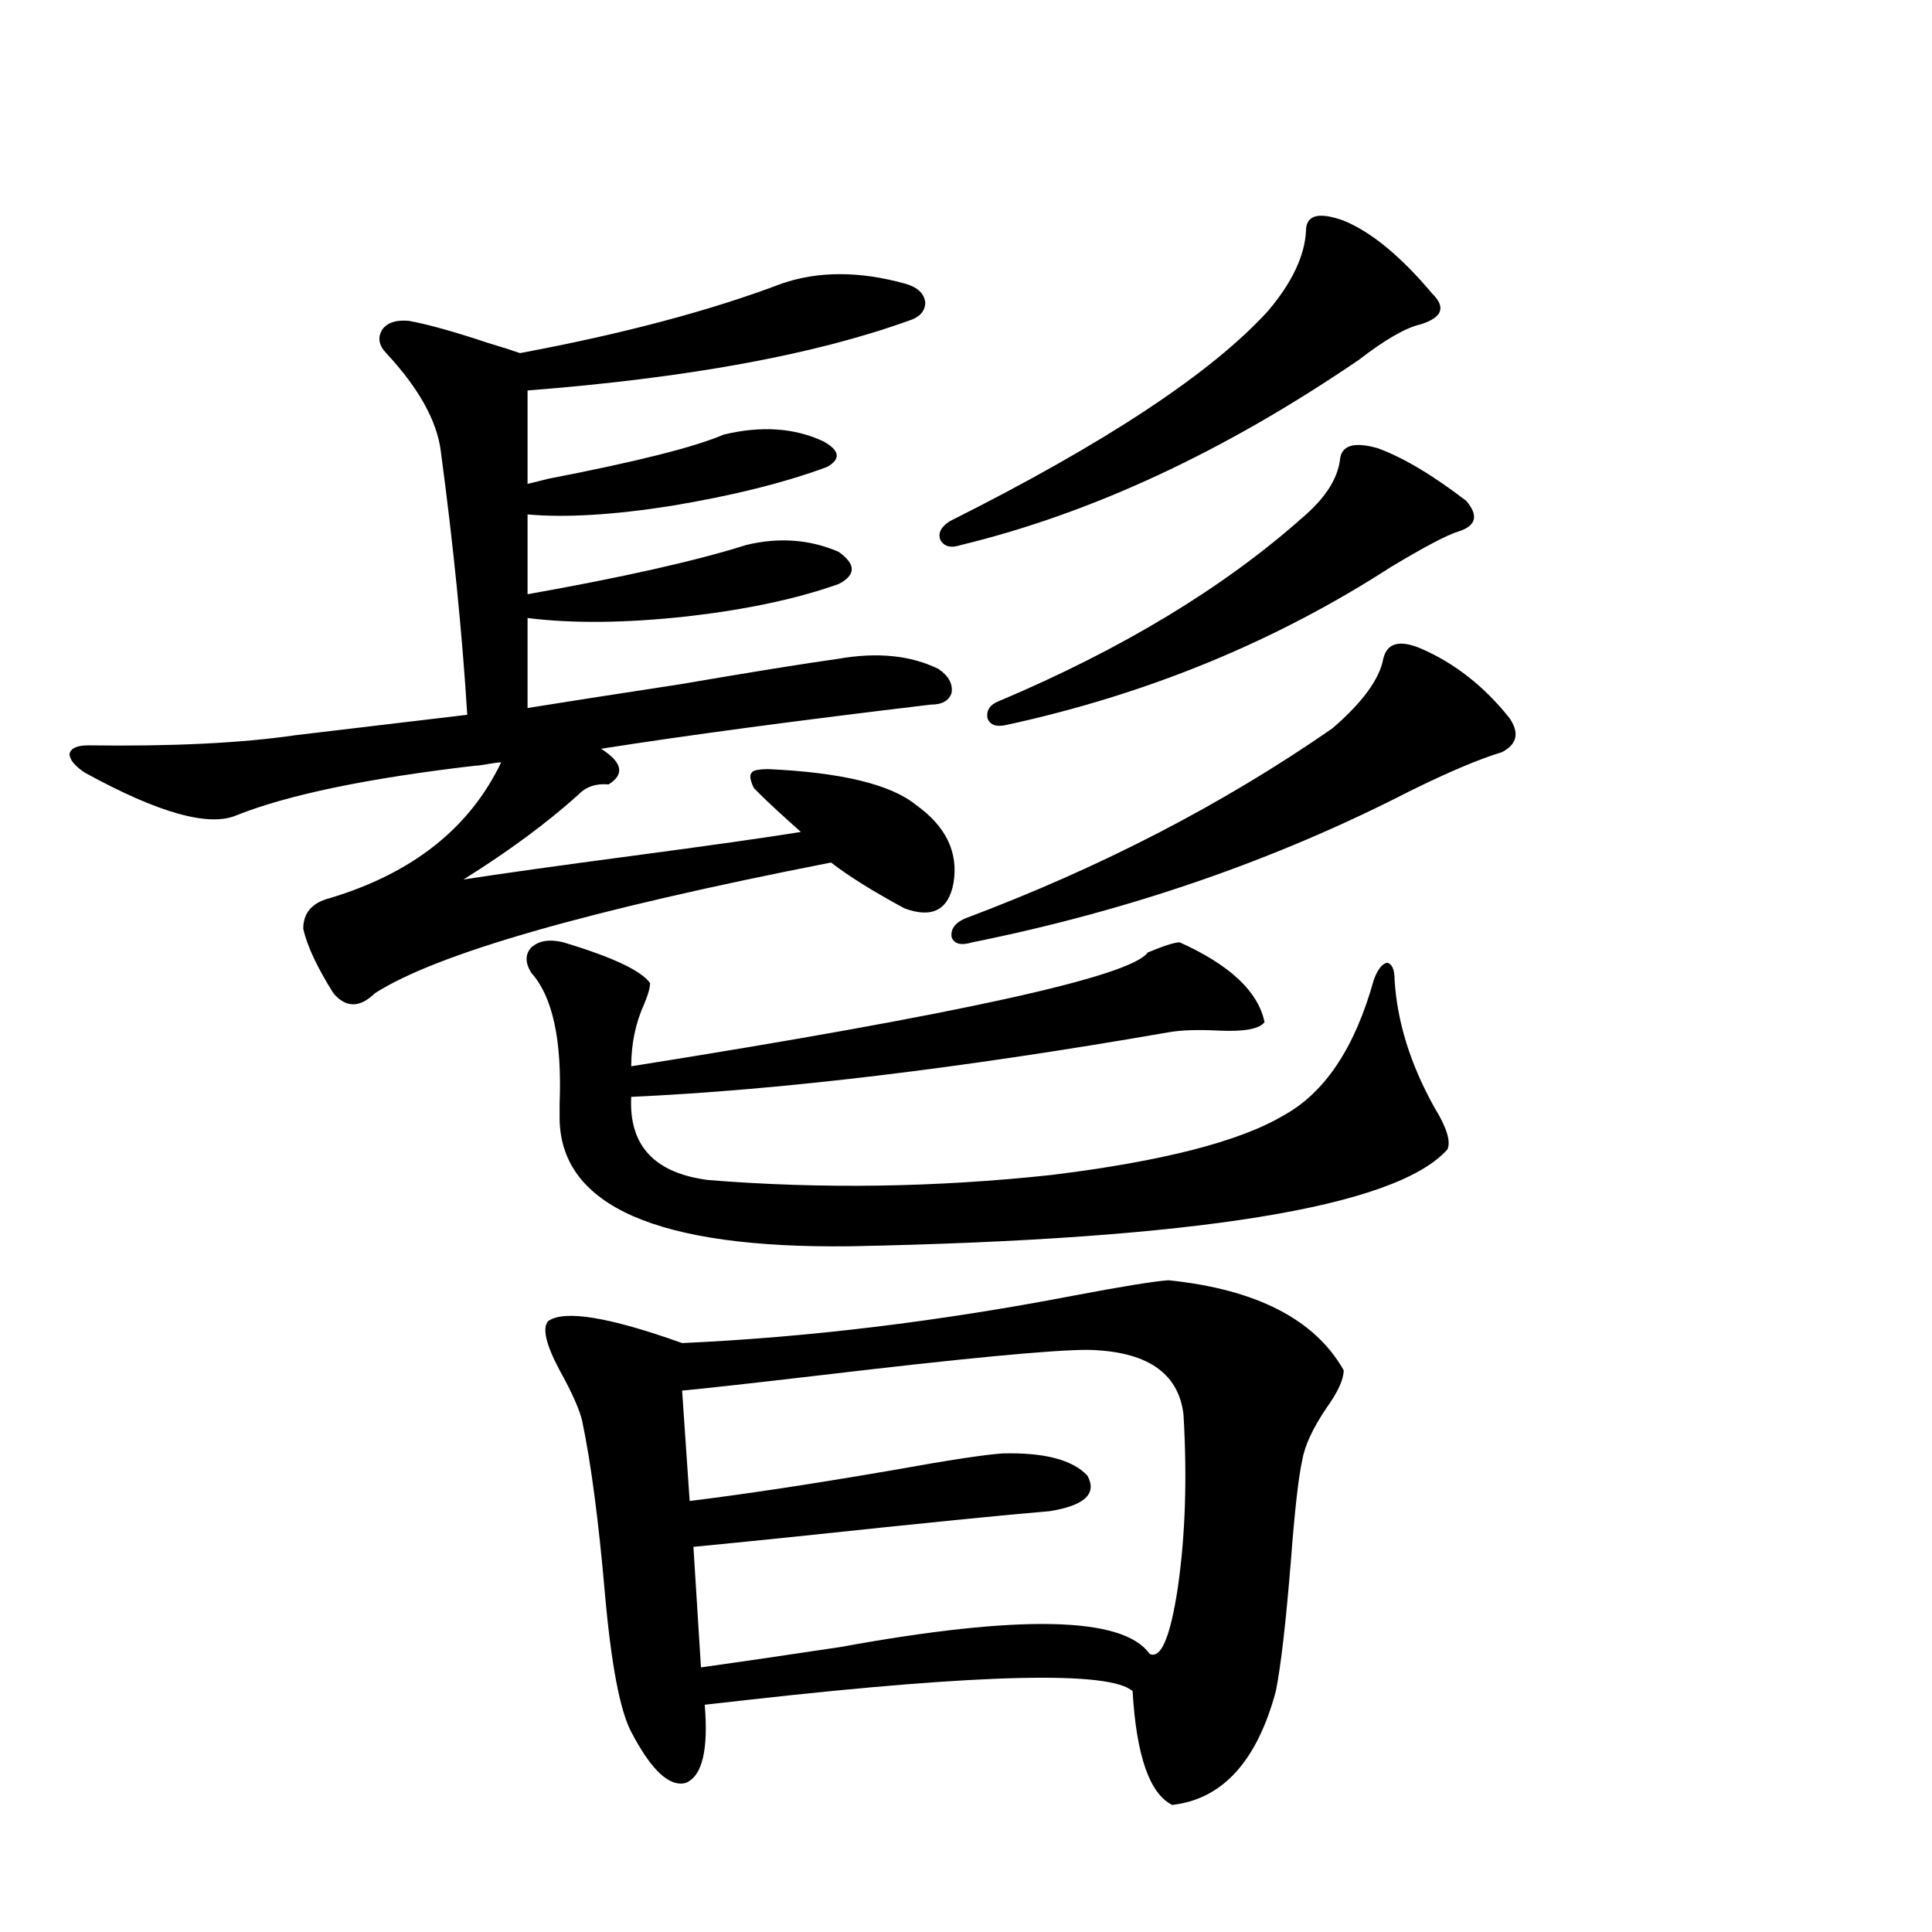
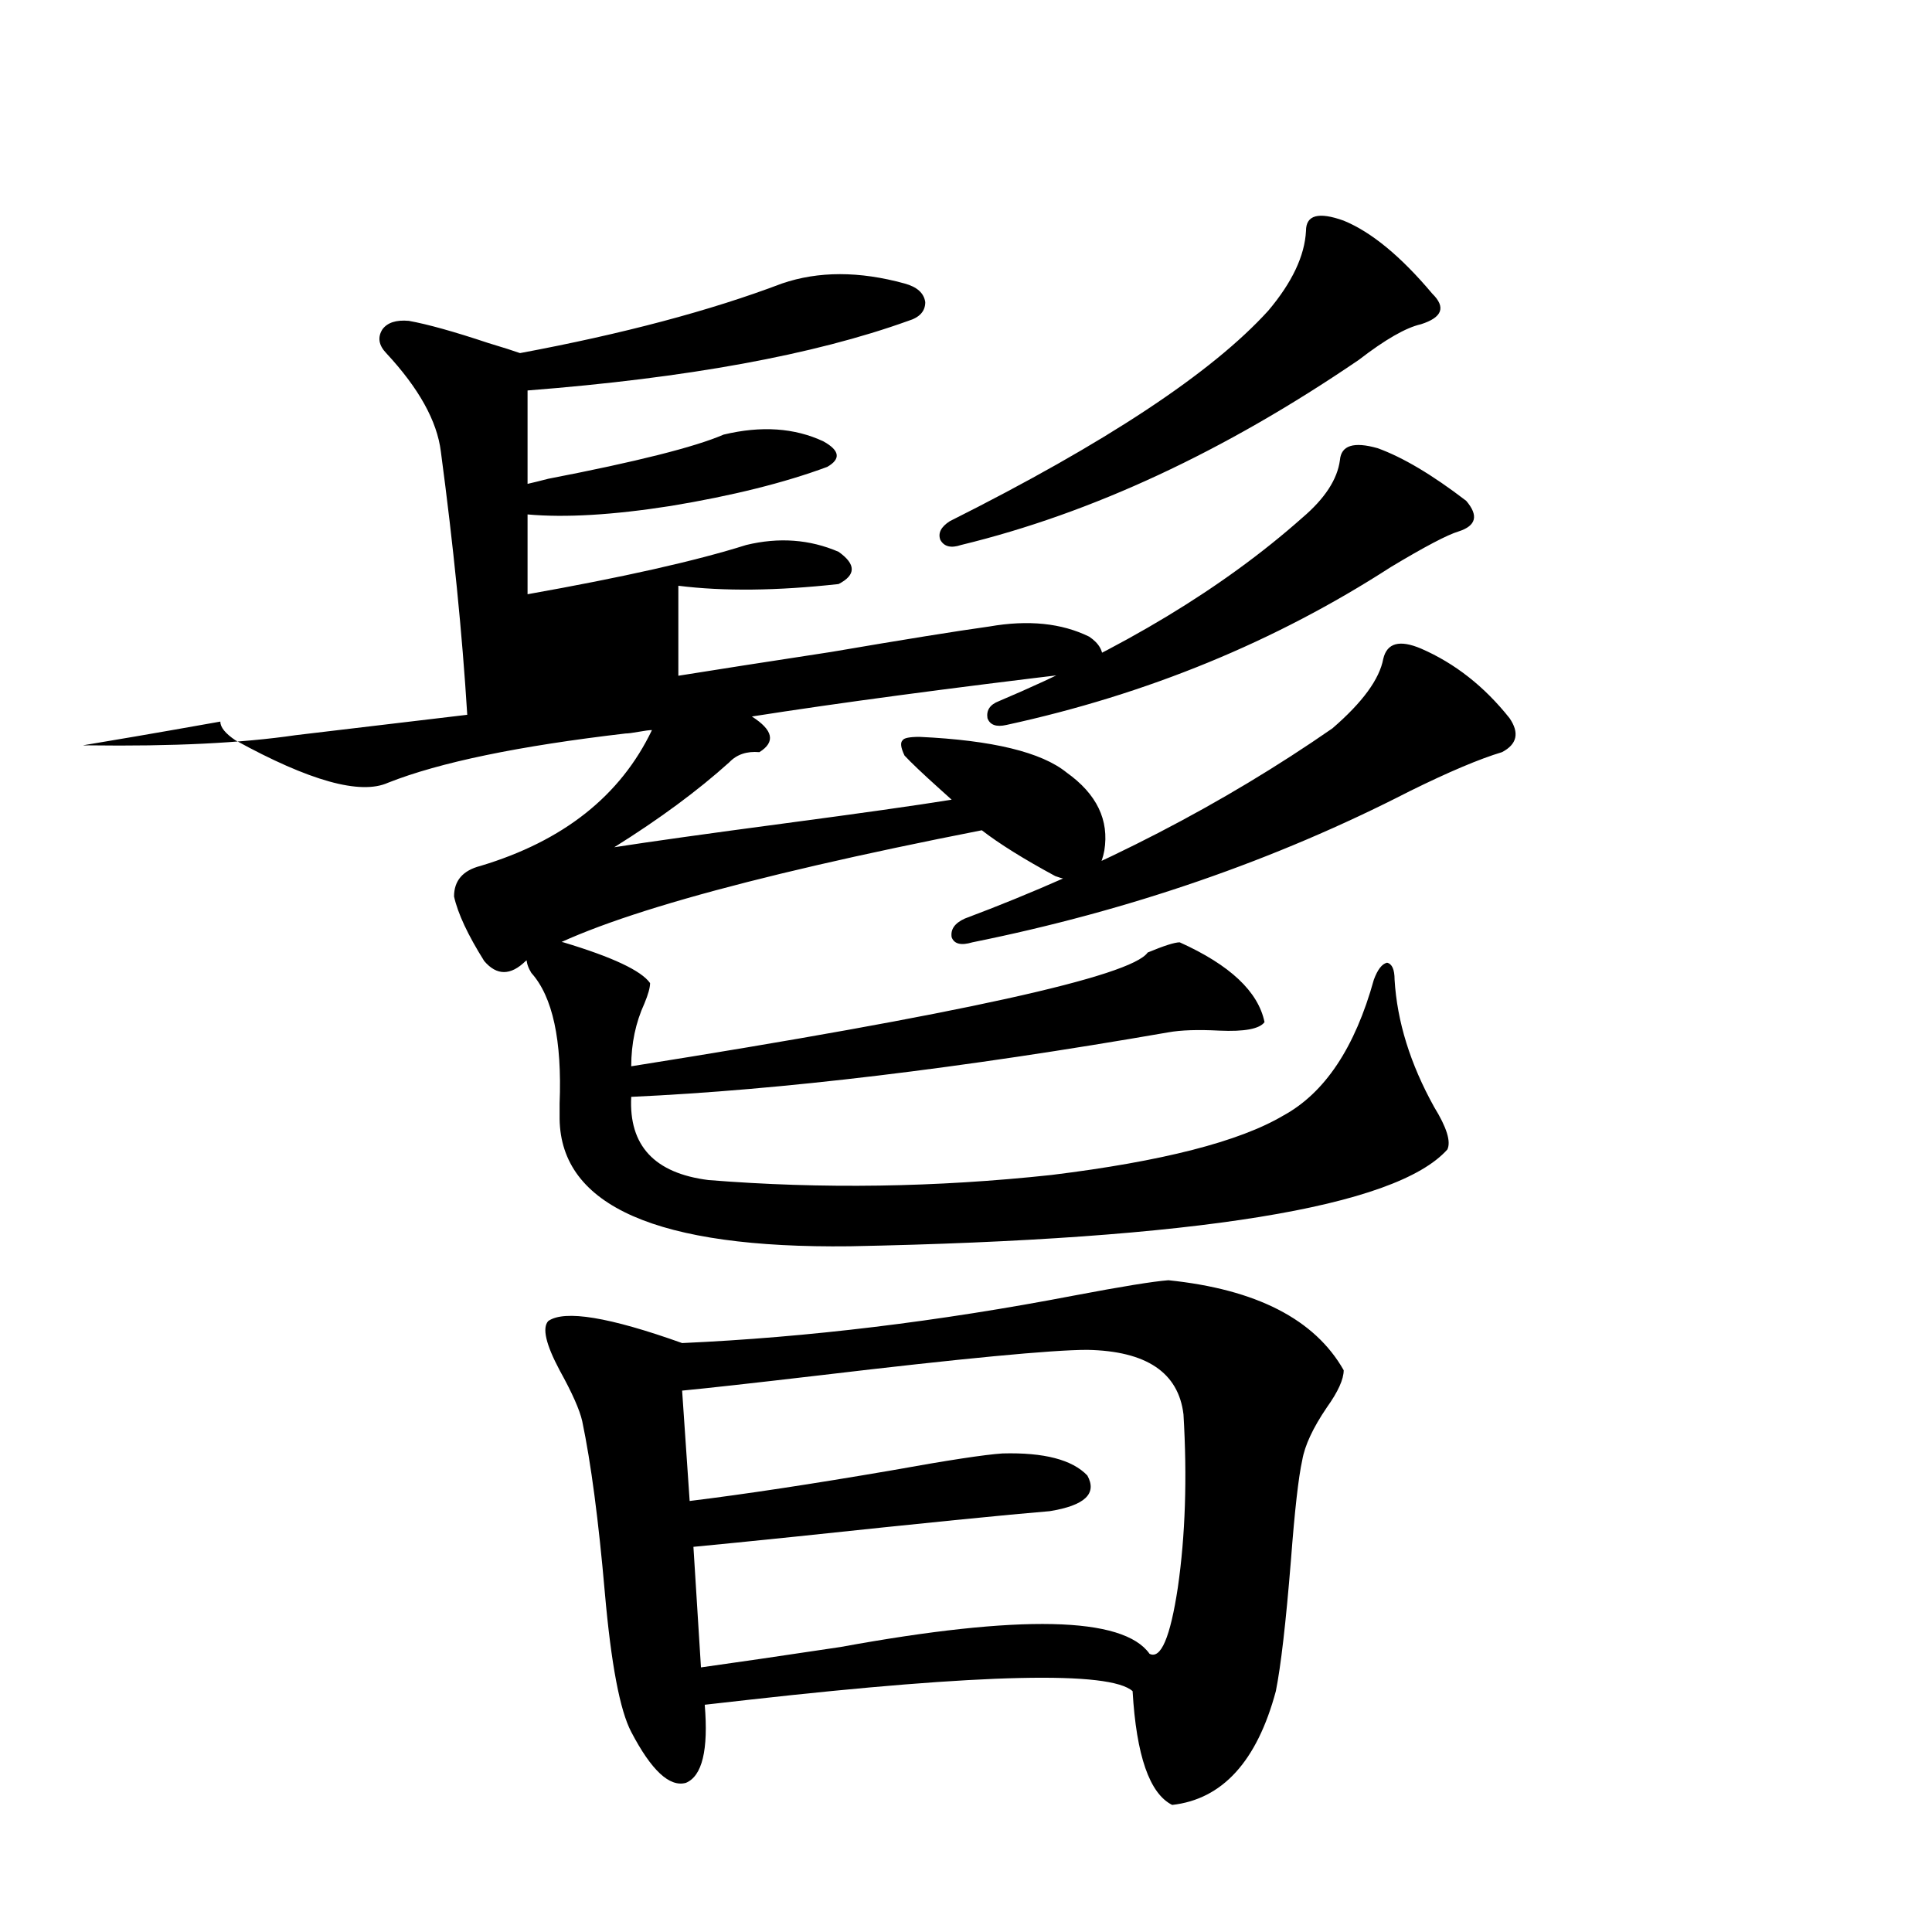
<svg xmlns="http://www.w3.org/2000/svg" version="1.1" id="图层_1" x="0px" y="0px" width="1000px" height="1000px" viewBox="0 0 1000 1000" enable-background="new 0 0 1000 1000" xml:space="preserve">
-   <path d="M45.755,385.793c43.566,0.591,79.343-1.167,107.314-5.273l88.778-10.547c-2.606-42.188-7.164-87.588-13.658-136.23  c-1.951-15.82-11.387-32.808-28.292-50.977c-3.902-4.092-4.558-8.198-1.951-12.305c2.592-3.516,7.149-4.971,13.658-4.395  c9.756,1.758,23.414,5.576,40.975,11.426c7.805,2.349,13.323,4.106,16.585,5.273c53.322-9.956,98.534-21.973,135.606-36.035  c18.856-6.44,39.999-6.44,63.413,0c6.494,1.758,10.076,4.985,10.731,9.668c0,4.697-2.927,7.91-8.78,9.668  c-48.779,17.578-114.479,29.595-197.068,36.035v48.34c2.592-0.576,6.174-1.455,10.731-2.637  c45.518-8.789,75.761-16.396,90.729-22.852c19.512-4.683,36.737-3.516,51.706,3.516c8.445,4.697,9.101,9.092,1.951,13.184  c-22.118,8.213-49.114,14.941-80.974,20.215c-29.923,4.697-54.633,6.152-74.145,4.395v41.309  c49.42-8.789,87.147-17.275,113.168-25.488c16.905-4.092,32.835-2.925,47.804,3.516c9.101,6.455,9.101,12.017,0,16.699  c-21.463,7.622-47.483,13.184-78.047,16.699c-31.874,3.516-59.511,3.818-82.925,0.879v46.582  c18.201-2.925,44.542-7.031,79.022-12.305c37.713-6.44,65.029-10.835,81.949-13.184c20.152-3.516,37.393-1.758,51.706,5.273  c5.198,3.516,7.47,7.622,6.829,12.305c-1.311,4.106-4.878,6.152-10.731,6.152c-68.946,8.213-125.851,15.82-170.728,22.852  c11.052,7.031,12.348,13.184,3.902,18.457c-6.509-0.576-11.707,1.182-15.609,5.273c-16.265,14.653-36.097,29.307-59.511,43.945  c18.856-2.925,48.124-7.031,87.803-12.305c39.664-5.273,68.611-9.365,86.827-12.305c-1.311-1.167-3.262-2.925-5.854-5.273  c-9.115-8.198-15.289-14.063-18.536-17.578c-1.951-4.092-2.286-6.729-0.976-7.91c0.641-1.167,3.567-1.758,8.78-1.758  c37.713,1.758,63.078,7.91,76.096,18.457c15.609,11.138,22.104,24.609,19.512,40.43c-2.606,14.063-11.066,18.457-25.365,13.184  c-16.265-8.789-28.947-16.699-38.048-23.73c-125.53,24.609-204.232,47.173-236.092,67.676c-7.805,7.622-14.969,7.622-21.463,0  c-8.46-13.472-13.658-24.609-15.609-33.398c0-8.198,4.543-13.472,13.658-15.82c42.926-12.881,72.514-36.323,88.778-70.313  c-1.311,0-3.582,0.303-6.829,0.879c-3.262,0.591-5.533,0.879-6.829,0.879c-55.288,6.455-96.263,14.941-122.924,25.488  c-14.313,6.455-40.654-0.879-79.022-21.973c-5.213-3.516-7.805-6.729-7.805-9.668C36.64,387.263,39.901,385.793,45.755,385.793z   M291.603,487.746c25.365,7.622,40.319,14.653,44.877,21.094c0,2.349-0.976,5.864-2.927,10.547  c-4.558,9.971-6.829,20.806-6.829,32.52c169.752-26.943,258.851-46.582,267.311-58.887c8.445-3.516,13.979-5.273,16.585-5.273  c26.006,11.729,40.64,25.488,43.901,41.309c-2.606,3.516-10.411,4.985-23.414,4.395c-11.066-0.576-19.847-0.288-26.341,0.879  c-107.97,18.76-200.65,29.883-278.042,33.398c-1.311,25.2,12.027,39.551,39.999,43.066c58.535,4.697,117.711,3.818,177.557-2.637  c57.225-7.031,97.224-17.275,119.997-30.762c21.463-11.714,37.072-35.156,46.828-70.313c1.951-5.273,4.223-8.198,6.829-8.789  c2.592,0.591,3.902,3.516,3.902,8.789c1.296,21.685,8.125,43.657,20.487,65.918c6.494,10.547,8.78,17.881,6.829,21.973  c-26.676,29.883-129.753,46.582-309.261,50.098c-99.51,1.182-149.6-20.791-150.24-65.918c0-1.758,0-4.395,0-7.91  c1.296-32.808-3.582-55.371-14.634-67.676c-3.262-5.273-3.262-9.668,0-13.184C278.92,486.867,284.438,485.988,291.603,487.746z   M604.766,662.648c45.518,4.697,75.761,20.215,90.729,46.582c0,4.697-2.927,11.138-8.78,19.336  c-7.164,10.547-11.387,19.639-12.683,27.246c-1.951,8.789-3.902,26.079-5.854,51.855c-2.606,32.218-5.213,54.781-7.805,67.676  c-9.756,36.324-27.651,55.948-53.657,58.887c-11.707-5.863-18.536-25.488-20.487-58.887c-11.707-10.547-77.727-9.091-198.044,4.395  c-10.411,1.168-18.216,2.047-23.414,2.637c1.951,23.429-1.311,36.914-9.756,40.43c-8.46,2.335-17.896-6.454-28.292-26.367  c-5.854-11.137-10.411-35.156-13.658-72.07c-3.262-37.49-7.164-67.085-11.707-88.77c-1.311-5.85-5.213-14.639-11.707-26.367  c-7.164-13.472-9.115-21.973-5.854-25.488c8.445-5.85,31.539-2.046,69.267,11.426c65.029-2.925,132.68-11.123,202.922-24.609  C580.696,665.876,596.961,663.239,604.766,662.648z M562.815,698.684c-18.216,0-64.389,4.395-138.533,13.184  c-35.121,4.106-58.87,6.743-71.218,7.91l3.902,57.129c28.612-3.516,63.413-8.789,104.388-15.82  c29.268-5.273,48.444-8.198,57.56-8.789c21.463-0.576,36.097,3.228,43.901,11.426c5.198,9.38-1.311,15.532-19.512,18.457  c-21.463,1.758-65.364,6.152-131.704,13.184c-22.773,2.349-40.334,4.106-52.682,5.273l3.902,62.402  c16.905-2.348,40.975-5.863,72.193-10.547c93.001-17.001,146.338-15.82,159.996,3.516c5.854,2.926,10.731-8.5,14.634-34.277  c3.902-26.943,4.878-56.826,2.927-89.648C609.964,710.412,593.379,699.274,562.815,698.684z M695.495,114.211  c14.299,5.864,29.588,18.457,45.853,37.793c7.149,7.031,5.198,12.305-5.854,15.82c-7.805,1.758-18.536,7.91-32.194,18.457  c-69.602,47.461-138.213,79.404-205.849,95.801c-5.213,1.758-8.78,0.879-10.731-2.637c-1.311-3.516,0.32-6.729,4.878-9.668  c80.639-40.43,135.606-76.753,164.874-108.984c12.348-14.639,18.856-28.413,19.512-41.309  C675.983,111.286,682.478,109.528,695.495,114.211z M735.494,335.695c17.561,7.622,32.835,19.639,45.853,36.035  c5.198,7.622,3.902,13.486-3.902,17.578c-11.707,3.516-27.651,10.259-47.804,20.215c-69.602,35.747-145.042,61.826-226.336,78.223  c-5.854,1.758-9.436,0.879-10.731-2.637c-0.655-4.092,1.616-7.319,6.829-9.668c70.242-26.367,133.655-59.175,190.239-98.438  c15.609-13.472,24.39-25.488,26.341-36.035C717.934,332.771,724.428,331.013,735.494,335.695z M713.056,231.984  c13.003,4.697,28.292,13.774,45.853,27.246c6.494,7.622,5.198,12.896-3.902,15.82c-5.854,1.758-17.561,7.91-35.121,18.457  c-59.846,38.672-126.186,65.918-199.02,81.738c-5.213,1.182-8.46,0-9.756-3.516c-0.655-4.092,1.296-7.031,5.854-8.789  c63.733-26.943,116.095-58.584,157.069-94.922c11.707-9.956,18.201-19.912,19.512-29.883  C694.185,230.529,700.693,228.469,713.056,231.984z" />
+   <path d="M45.755,385.793c43.566,0.591,79.343-1.167,107.314-5.273l88.778-10.547c-2.606-42.188-7.164-87.588-13.658-136.23  c-1.951-15.82-11.387-32.808-28.292-50.977c-3.902-4.092-4.558-8.198-1.951-12.305c2.592-3.516,7.149-4.971,13.658-4.395  c9.756,1.758,23.414,5.576,40.975,11.426c7.805,2.349,13.323,4.106,16.585,5.273c53.322-9.956,98.534-21.973,135.606-36.035  c18.856-6.44,39.999-6.44,63.413,0c6.494,1.758,10.076,4.985,10.731,9.668c0,4.697-2.927,7.91-8.78,9.668  c-48.779,17.578-114.479,29.595-197.068,36.035v48.34c2.592-0.576,6.174-1.455,10.731-2.637  c45.518-8.789,75.761-16.396,90.729-22.852c19.512-4.683,36.737-3.516,51.706,3.516c8.445,4.697,9.101,9.092,1.951,13.184  c-22.118,8.213-49.114,14.941-80.974,20.215c-29.923,4.697-54.633,6.152-74.145,4.395v41.309  c49.42-8.789,87.147-17.275,113.168-25.488c16.905-4.092,32.835-2.925,47.804,3.516c9.101,6.455,9.101,12.017,0,16.699  c-31.874,3.516-59.511,3.818-82.925,0.879v46.582  c18.201-2.925,44.542-7.031,79.022-12.305c37.713-6.44,65.029-10.835,81.949-13.184c20.152-3.516,37.393-1.758,51.706,5.273  c5.198,3.516,7.47,7.622,6.829,12.305c-1.311,4.106-4.878,6.152-10.731,6.152c-68.946,8.213-125.851,15.82-170.728,22.852  c11.052,7.031,12.348,13.184,3.902,18.457c-6.509-0.576-11.707,1.182-15.609,5.273c-16.265,14.653-36.097,29.307-59.511,43.945  c18.856-2.925,48.124-7.031,87.803-12.305c39.664-5.273,68.611-9.365,86.827-12.305c-1.311-1.167-3.262-2.925-5.854-5.273  c-9.115-8.198-15.289-14.063-18.536-17.578c-1.951-4.092-2.286-6.729-0.976-7.91c0.641-1.167,3.567-1.758,8.78-1.758  c37.713,1.758,63.078,7.91,76.096,18.457c15.609,11.138,22.104,24.609,19.512,40.43c-2.606,14.063-11.066,18.457-25.365,13.184  c-16.265-8.789-28.947-16.699-38.048-23.73c-125.53,24.609-204.232,47.173-236.092,67.676c-7.805,7.622-14.969,7.622-21.463,0  c-8.46-13.472-13.658-24.609-15.609-33.398c0-8.198,4.543-13.472,13.658-15.82c42.926-12.881,72.514-36.323,88.778-70.313  c-1.311,0-3.582,0.303-6.829,0.879c-3.262,0.591-5.533,0.879-6.829,0.879c-55.288,6.455-96.263,14.941-122.924,25.488  c-14.313,6.455-40.654-0.879-79.022-21.973c-5.213-3.516-7.805-6.729-7.805-9.668C36.64,387.263,39.901,385.793,45.755,385.793z   M291.603,487.746c25.365,7.622,40.319,14.653,44.877,21.094c0,2.349-0.976,5.864-2.927,10.547  c-4.558,9.971-6.829,20.806-6.829,32.52c169.752-26.943,258.851-46.582,267.311-58.887c8.445-3.516,13.979-5.273,16.585-5.273  c26.006,11.729,40.64,25.488,43.901,41.309c-2.606,3.516-10.411,4.985-23.414,4.395c-11.066-0.576-19.847-0.288-26.341,0.879  c-107.97,18.76-200.65,29.883-278.042,33.398c-1.311,25.2,12.027,39.551,39.999,43.066c58.535,4.697,117.711,3.818,177.557-2.637  c57.225-7.031,97.224-17.275,119.997-30.762c21.463-11.714,37.072-35.156,46.828-70.313c1.951-5.273,4.223-8.198,6.829-8.789  c2.592,0.591,3.902,3.516,3.902,8.789c1.296,21.685,8.125,43.657,20.487,65.918c6.494,10.547,8.78,17.881,6.829,21.973  c-26.676,29.883-129.753,46.582-309.261,50.098c-99.51,1.182-149.6-20.791-150.24-65.918c0-1.758,0-4.395,0-7.91  c1.296-32.808-3.582-55.371-14.634-67.676c-3.262-5.273-3.262-9.668,0-13.184C278.92,486.867,284.438,485.988,291.603,487.746z   M604.766,662.648c45.518,4.697,75.761,20.215,90.729,46.582c0,4.697-2.927,11.138-8.78,19.336  c-7.164,10.547-11.387,19.639-12.683,27.246c-1.951,8.789-3.902,26.079-5.854,51.855c-2.606,32.218-5.213,54.781-7.805,67.676  c-9.756,36.324-27.651,55.948-53.657,58.887c-11.707-5.863-18.536-25.488-20.487-58.887c-11.707-10.547-77.727-9.091-198.044,4.395  c-10.411,1.168-18.216,2.047-23.414,2.637c1.951,23.429-1.311,36.914-9.756,40.43c-8.46,2.335-17.896-6.454-28.292-26.367  c-5.854-11.137-10.411-35.156-13.658-72.07c-3.262-37.49-7.164-67.085-11.707-88.77c-1.311-5.85-5.213-14.639-11.707-26.367  c-7.164-13.472-9.115-21.973-5.854-25.488c8.445-5.85,31.539-2.046,69.267,11.426c65.029-2.925,132.68-11.123,202.922-24.609  C580.696,665.876,596.961,663.239,604.766,662.648z M562.815,698.684c-18.216,0-64.389,4.395-138.533,13.184  c-35.121,4.106-58.87,6.743-71.218,7.91l3.902,57.129c28.612-3.516,63.413-8.789,104.388-15.82  c29.268-5.273,48.444-8.198,57.56-8.789c21.463-0.576,36.097,3.228,43.901,11.426c5.198,9.38-1.311,15.532-19.512,18.457  c-21.463,1.758-65.364,6.152-131.704,13.184c-22.773,2.349-40.334,4.106-52.682,5.273l3.902,62.402  c16.905-2.348,40.975-5.863,72.193-10.547c93.001-17.001,146.338-15.82,159.996,3.516c5.854,2.926,10.731-8.5,14.634-34.277  c3.902-26.943,4.878-56.826,2.927-89.648C609.964,710.412,593.379,699.274,562.815,698.684z M695.495,114.211  c14.299,5.864,29.588,18.457,45.853,37.793c7.149,7.031,5.198,12.305-5.854,15.82c-7.805,1.758-18.536,7.91-32.194,18.457  c-69.602,47.461-138.213,79.404-205.849,95.801c-5.213,1.758-8.78,0.879-10.731-2.637c-1.311-3.516,0.32-6.729,4.878-9.668  c80.639-40.43,135.606-76.753,164.874-108.984c12.348-14.639,18.856-28.413,19.512-41.309  C675.983,111.286,682.478,109.528,695.495,114.211z M735.494,335.695c17.561,7.622,32.835,19.639,45.853,36.035  c5.198,7.622,3.902,13.486-3.902,17.578c-11.707,3.516-27.651,10.259-47.804,20.215c-69.602,35.747-145.042,61.826-226.336,78.223  c-5.854,1.758-9.436,0.879-10.731-2.637c-0.655-4.092,1.616-7.319,6.829-9.668c70.242-26.367,133.655-59.175,190.239-98.438  c15.609-13.472,24.39-25.488,26.341-36.035C717.934,332.771,724.428,331.013,735.494,335.695z M713.056,231.984  c13.003,4.697,28.292,13.774,45.853,27.246c6.494,7.622,5.198,12.896-3.902,15.82c-5.854,1.758-17.561,7.91-35.121,18.457  c-59.846,38.672-126.186,65.918-199.02,81.738c-5.213,1.182-8.46,0-9.756-3.516c-0.655-4.092,1.296-7.031,5.854-8.789  c63.733-26.943,116.095-58.584,157.069-94.922c11.707-9.956,18.201-19.912,19.512-29.883  C694.185,230.529,700.693,228.469,713.056,231.984z" />
</svg>